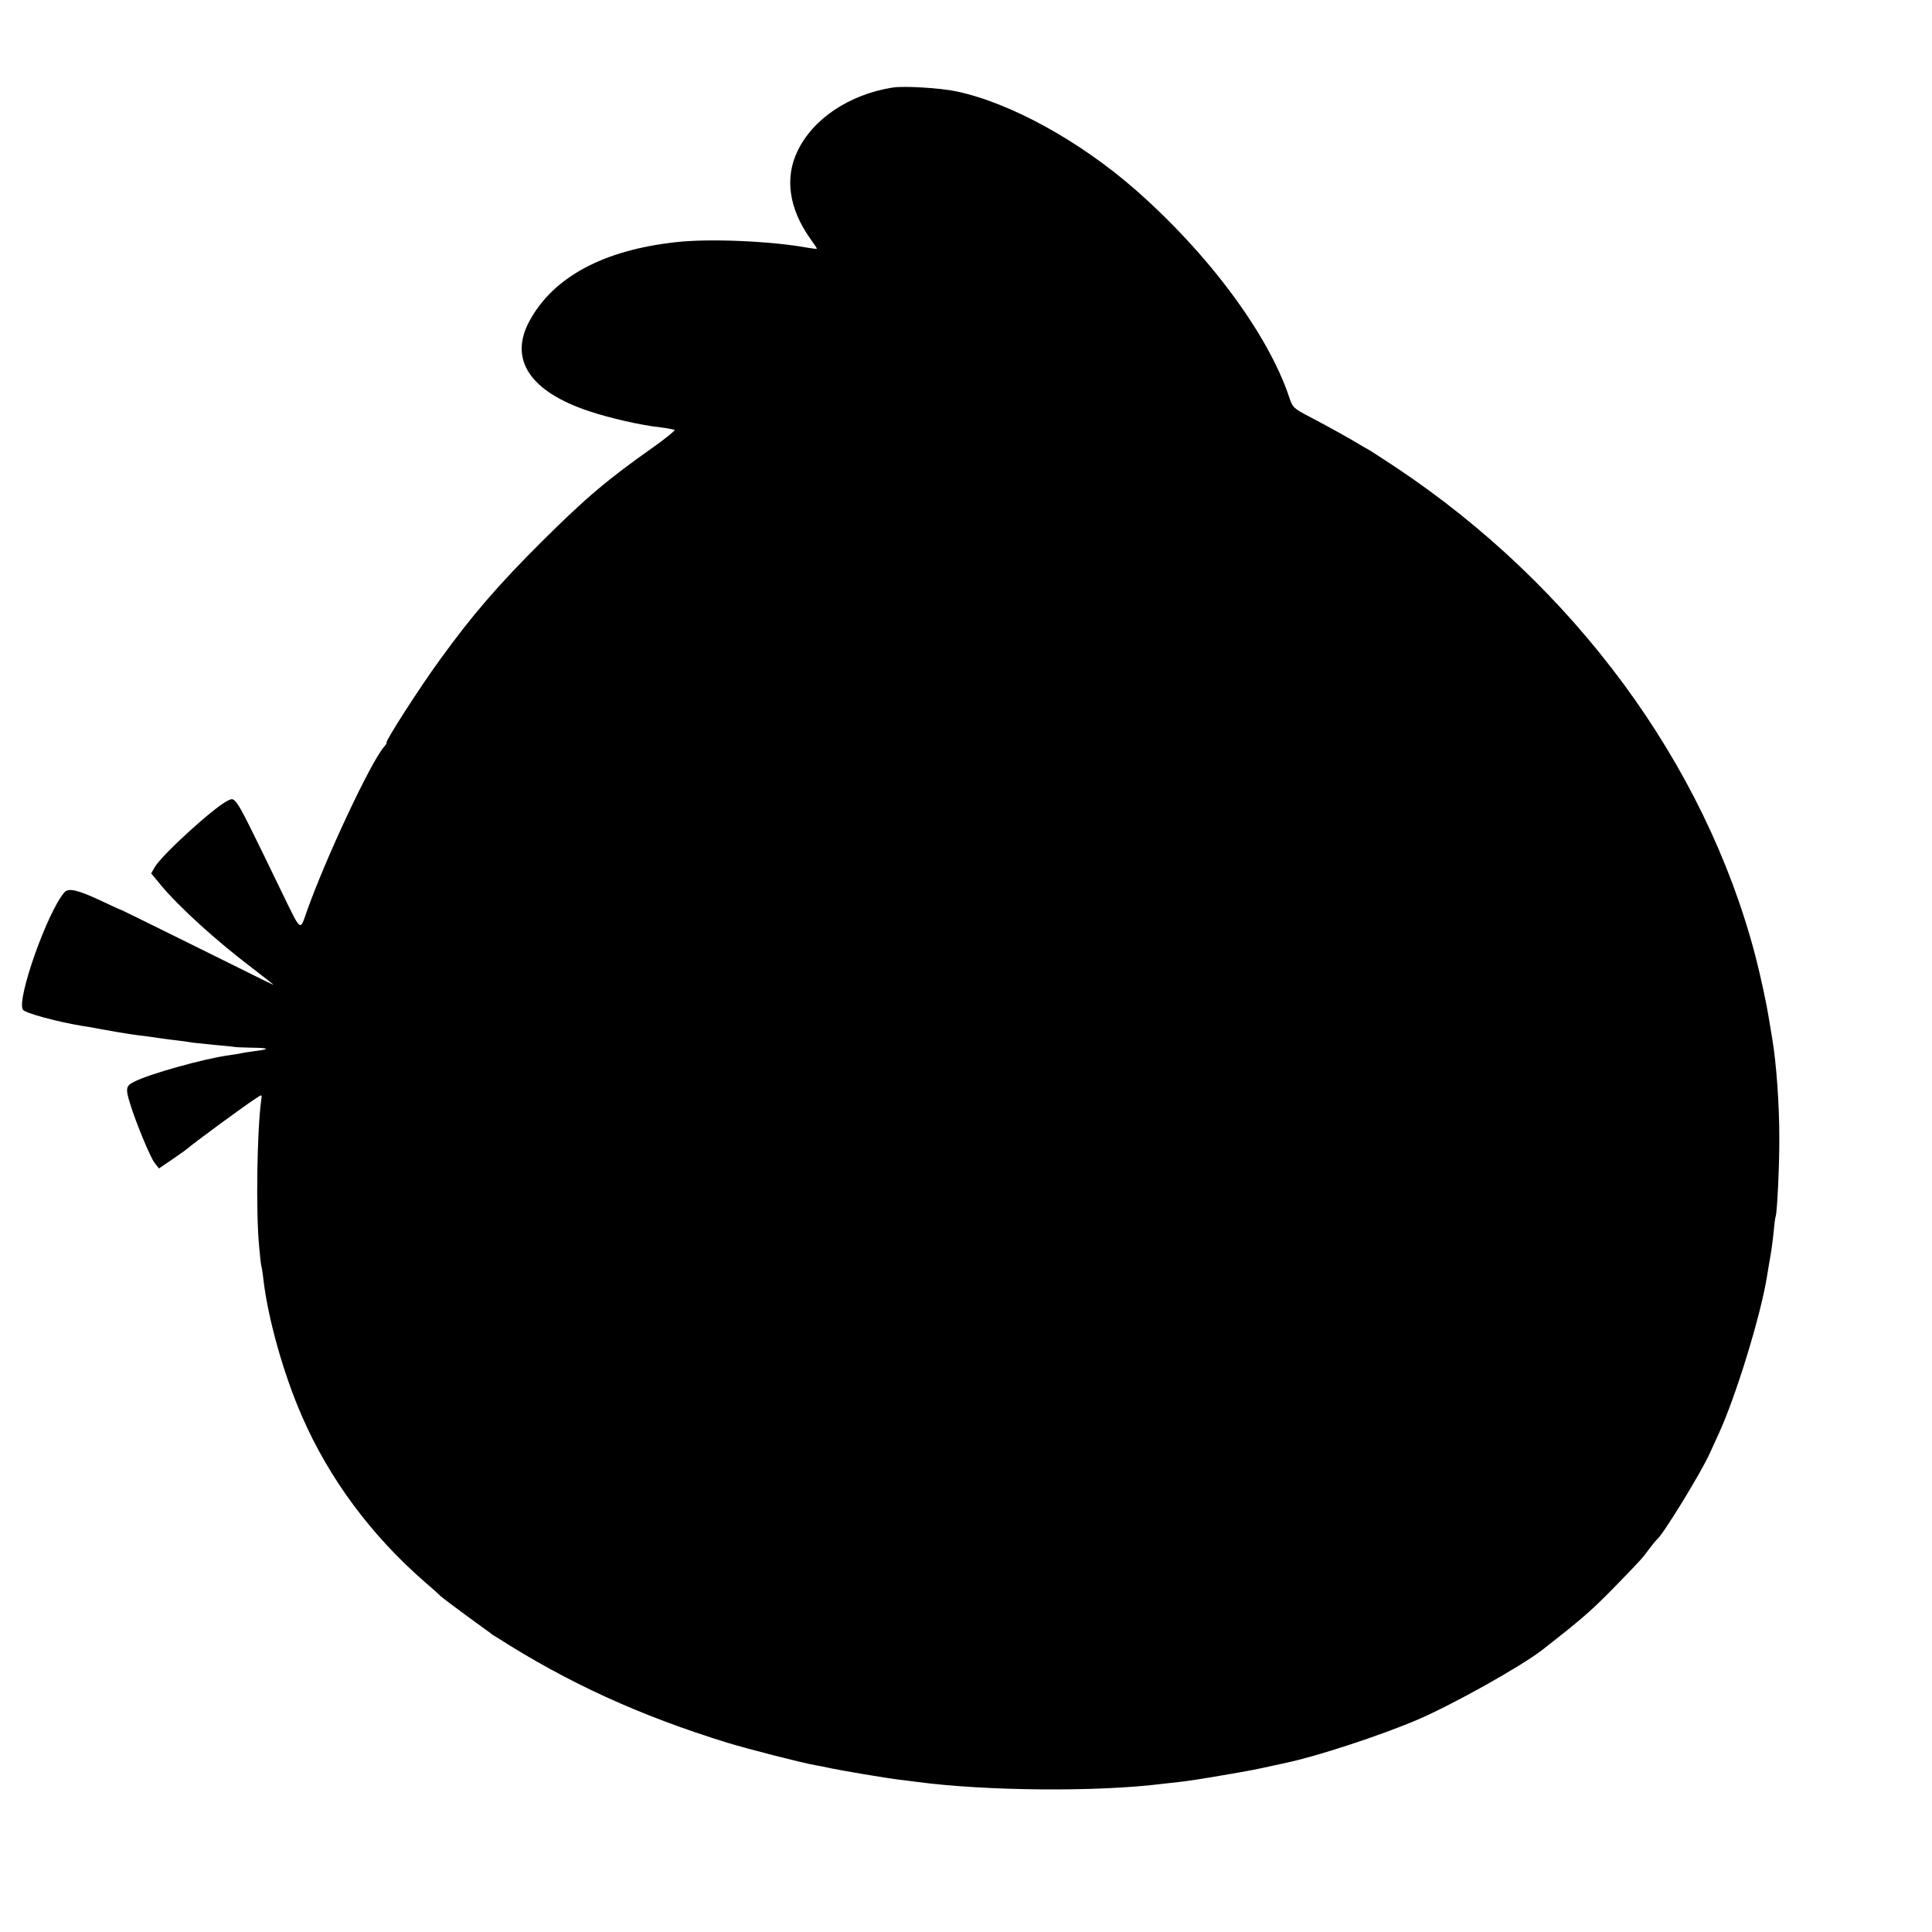
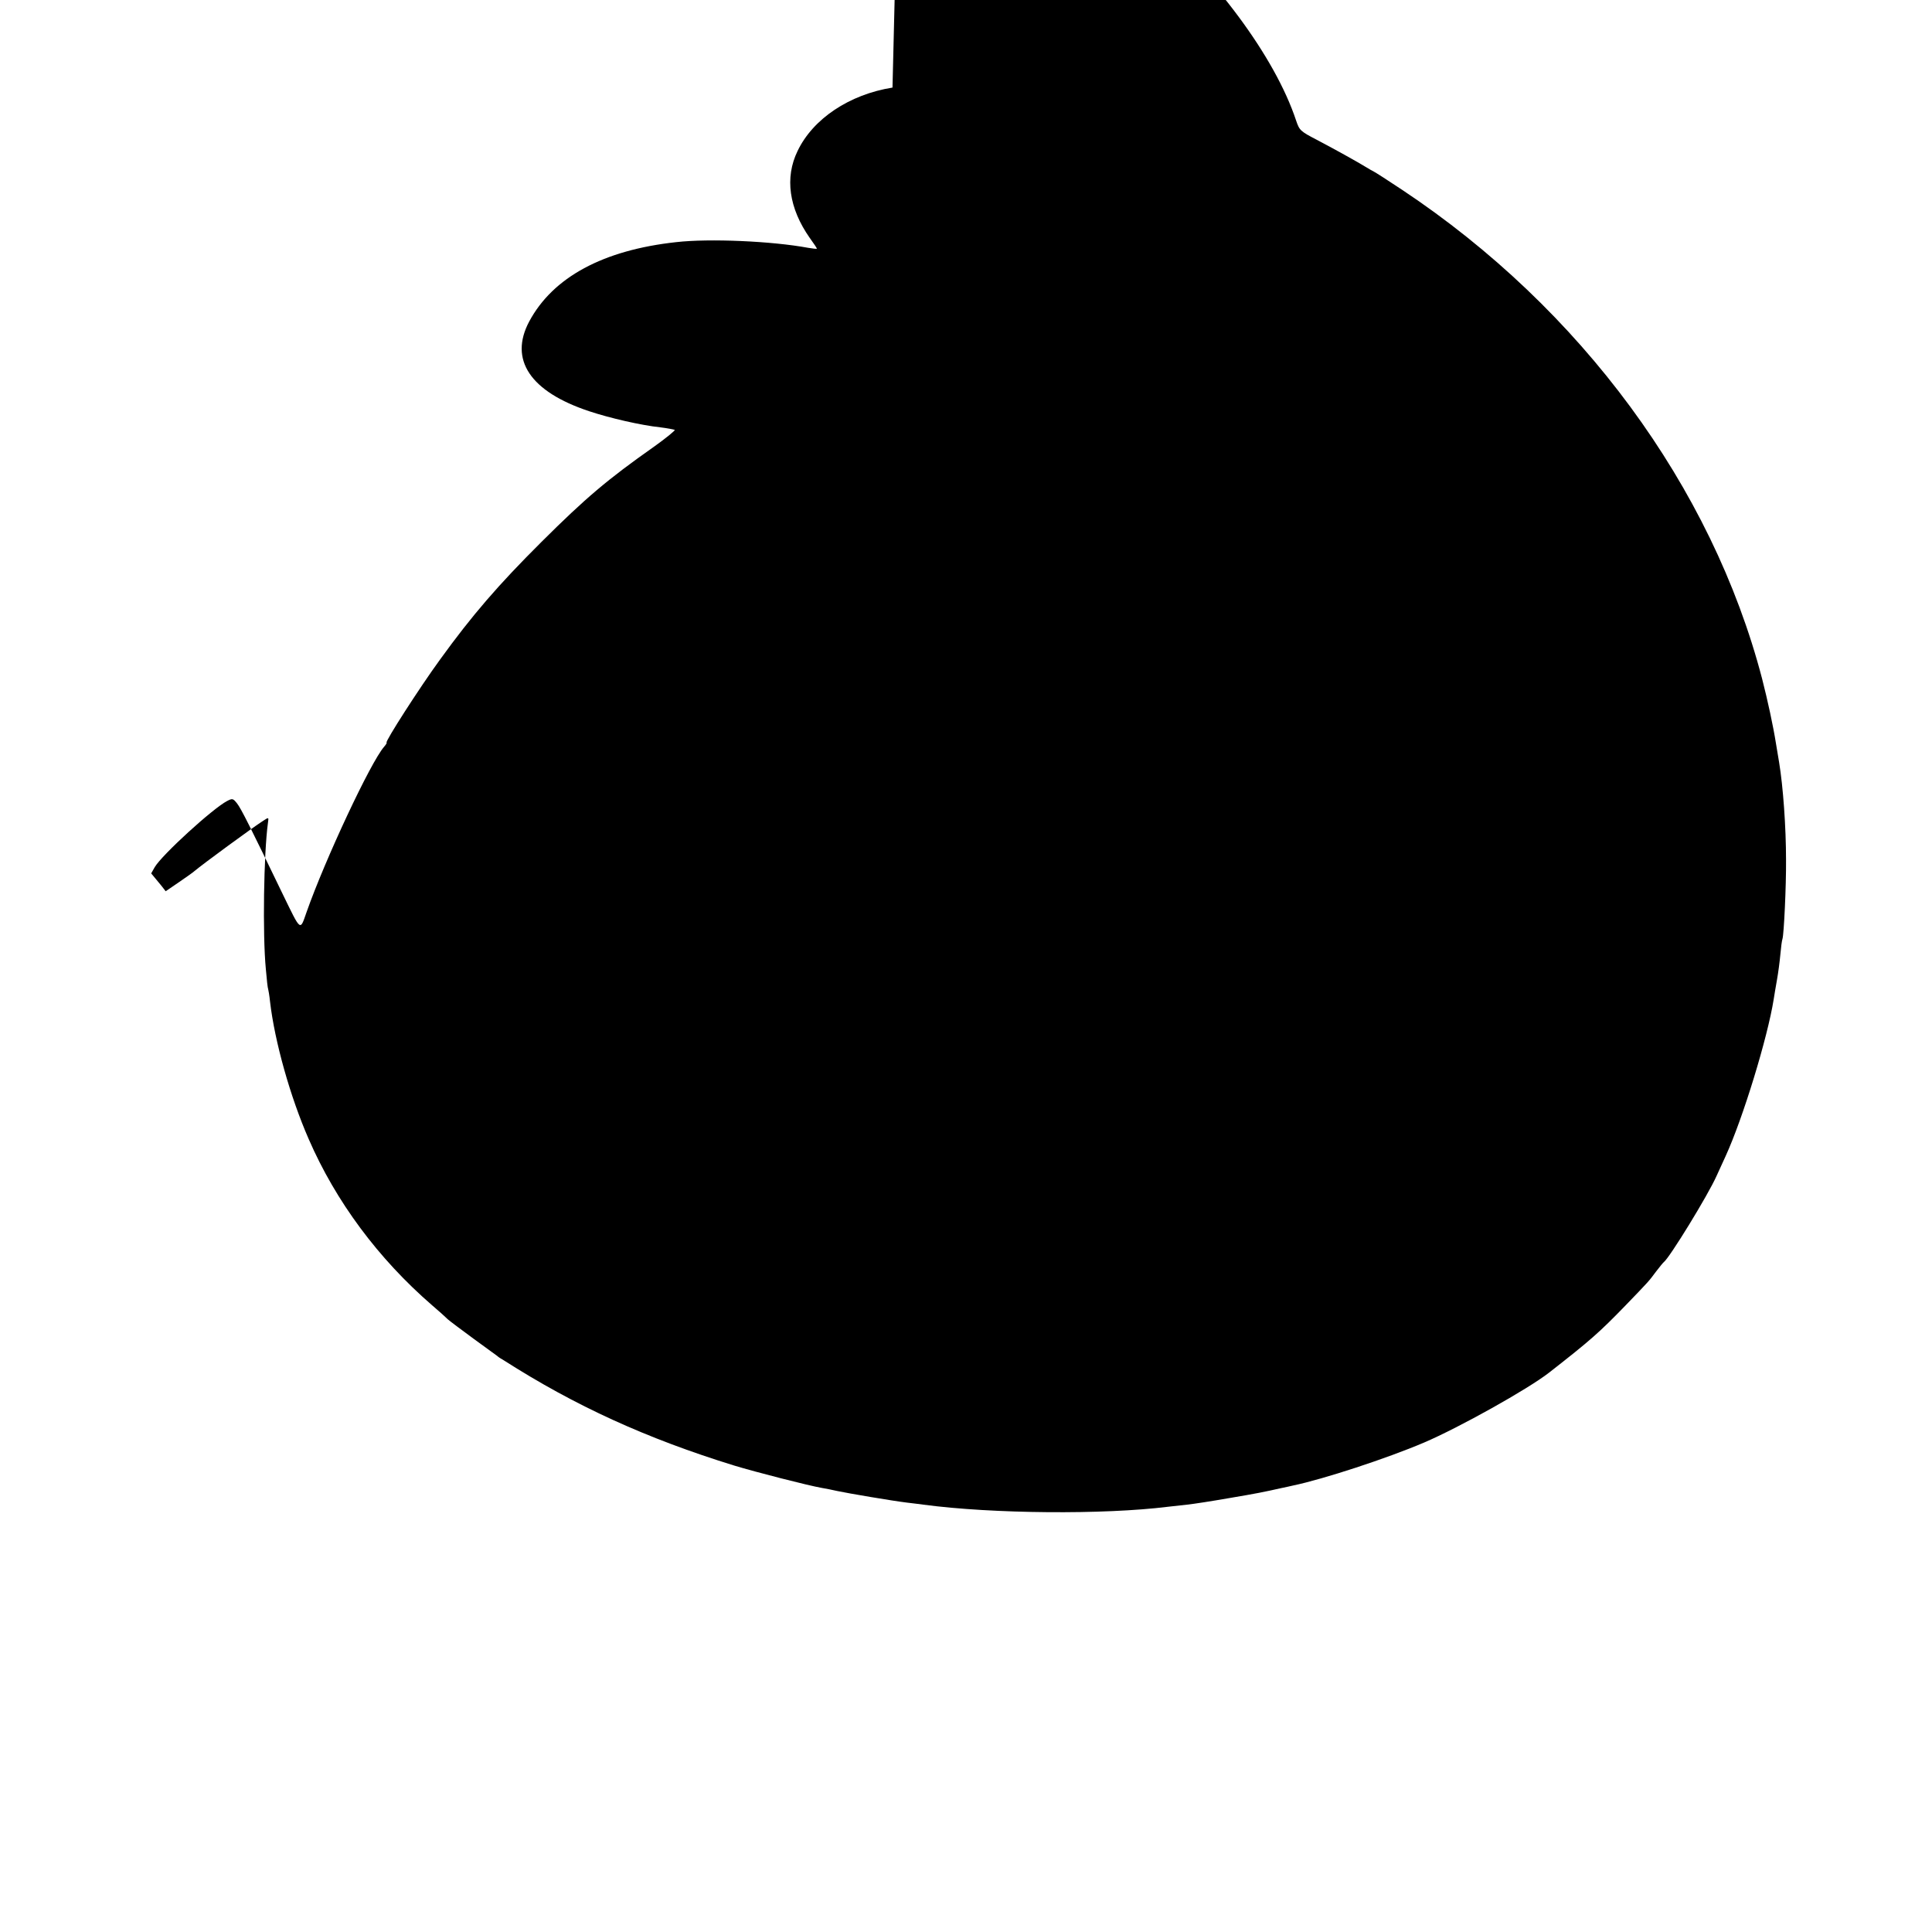
<svg xmlns="http://www.w3.org/2000/svg" version="1.0" width="920pt" height="920pt" viewBox="0 0 920 920" preserveAspectRatio="xMidYMid meet">
  <g transform="translate(0,920) scale(0.1,-0.1)" fill="#000000" stroke="none">
-     <path d="M4250 8783 c-206 -33 -379 -149 -452 -302 -62 -127 -41 -273 58 -414 19 -26 34 -49 34 -51 0 -2 -19 0 -42 4 -173 32 -470 45 -628 27 -348 -38 -587 -167 -700 -378 -97 -182 5 -334 285 -427 99 -33 247 -67 340 -77 33 -4 63 -10 68 -12 4 -2 -41 -39 -100 -81 -220 -155 -323 -242 -534 -452 -207 -206 -331 -350 -483 -560 -97 -133 -264 -393 -255 -396 2 -1 -3 -10 -12 -20 -65 -75 -281 -537 -369 -787 -32 -91 -25 -97 -115 88 -152 315 -197 405 -216 429 -19 24 -22 25 -47 12 -68 -35 -310 -256 -345 -315 l-17 -30 48 -58 c86 -103 262 -263 431 -391 53 -41 98 -76 101 -79 6 -6 12 -9 -395 193 -176 87 -322 159 -325 160 -3 0 -45 19 -95 43 -115 54 -159 64 -178 42 -81 -92 -229 -511 -198 -559 10 -16 161 -57 281 -77 19 -3 46 -7 60 -10 14 -3 39 -7 55 -10 17 -3 39 -7 50 -9 28 -5 91 -15 145 -21 25 -3 56 -8 70 -10 14 -2 49 -7 79 -10 30 -4 61 -8 70 -10 9 -1 57 -6 106 -11 50 -4 93 -9 98 -10 4 -1 39 -2 79 -3 81 -1 86 -7 13 -16 -28 -4 -57 -8 -65 -10 -8 -2 -35 -7 -60 -10 -118 -16 -379 -89 -451 -126 -40 -20 -42 -32 -19 -106 27 -88 96 -255 116 -280 l21 -27 63 43 c35 24 69 48 74 53 39 33 276 207 328 240 26 17 26 17 22 -10 -20 -146 -26 -531 -10 -697 4 -49 9 -92 11 -95 1 -3 6 -30 9 -60 22 -189 96 -453 184 -654 129 -297 331 -569 587 -791 32 -27 65 -57 75 -67 10 -9 65 -50 122 -92 56 -41 108 -79 114 -83 5 -5 19 -14 30 -20 341 -218 681 -373 1099 -502 102 -31 352 -95 415 -106 19 -3 53 -10 75 -15 51 -11 264 -47 330 -55 28 -3 64 -8 80 -10 331 -44 860 -48 1165 -10 19 2 60 7 90 10 30 3 120 17 200 31 131 22 170 30 250 48 14 3 39 8 55 12 144 30 447 129 625 205 166 71 494 254 595 333 196 153 239 191 364 320 111 115 111 115 145 161 17 22 33 42 37 45 27 20 210 318 251 410 9 19 28 62 43 94 83 181 200 565 229 746 3 19 10 62 16 95 6 33 13 87 16 120 3 33 7 66 10 74 7 21 18 253 17 376 0 157 -14 350 -33 465 -5 30 -12 71 -15 90 -13 82 -39 203 -66 308 -239 915 -863 1762 -1714 2328 -66 44 -127 83 -135 87 -8 4 -24 13 -35 20 -44 27 -154 88 -234 130 -81 42 -85 46 -101 93 -100 302 -385 686 -737 994 -265 231 -593 411 -849 465 -75 16 -251 27 -304 18z" />
+     <path d="M4250 8783 c-206 -33 -379 -149 -452 -302 -62 -127 -41 -273 58 -414 19 -26 34 -49 34 -51 0 -2 -19 0 -42 4 -173 32 -470 45 -628 27 -348 -38 -587 -167 -700 -378 -97 -182 5 -334 285 -427 99 -33 247 -67 340 -77 33 -4 63 -10 68 -12 4 -2 -41 -39 -100 -81 -220 -155 -323 -242 -534 -452 -207 -206 -331 -350 -483 -560 -97 -133 -264 -393 -255 -396 2 -1 -3 -10 -12 -20 -65 -75 -281 -537 -369 -787 -32 -91 -25 -97 -115 88 -152 315 -197 405 -216 429 -19 24 -22 25 -47 12 -68 -35 -310 -256 -345 -315 l-17 -30 48 -58 l21 -27 63 43 c35 24 69 48 74 53 39 33 276 207 328 240 26 17 26 17 22 -10 -20 -146 -26 -531 -10 -697 4 -49 9 -92 11 -95 1 -3 6 -30 9 -60 22 -189 96 -453 184 -654 129 -297 331 -569 587 -791 32 -27 65 -57 75 -67 10 -9 65 -50 122 -92 56 -41 108 -79 114 -83 5 -5 19 -14 30 -20 341 -218 681 -373 1099 -502 102 -31 352 -95 415 -106 19 -3 53 -10 75 -15 51 -11 264 -47 330 -55 28 -3 64 -8 80 -10 331 -44 860 -48 1165 -10 19 2 60 7 90 10 30 3 120 17 200 31 131 22 170 30 250 48 14 3 39 8 55 12 144 30 447 129 625 205 166 71 494 254 595 333 196 153 239 191 364 320 111 115 111 115 145 161 17 22 33 42 37 45 27 20 210 318 251 410 9 19 28 62 43 94 83 181 200 565 229 746 3 19 10 62 16 95 6 33 13 87 16 120 3 33 7 66 10 74 7 21 18 253 17 376 0 157 -14 350 -33 465 -5 30 -12 71 -15 90 -13 82 -39 203 -66 308 -239 915 -863 1762 -1714 2328 -66 44 -127 83 -135 87 -8 4 -24 13 -35 20 -44 27 -154 88 -234 130 -81 42 -85 46 -101 93 -100 302 -385 686 -737 994 -265 231 -593 411 -849 465 -75 16 -251 27 -304 18z" />
  </g>
</svg>